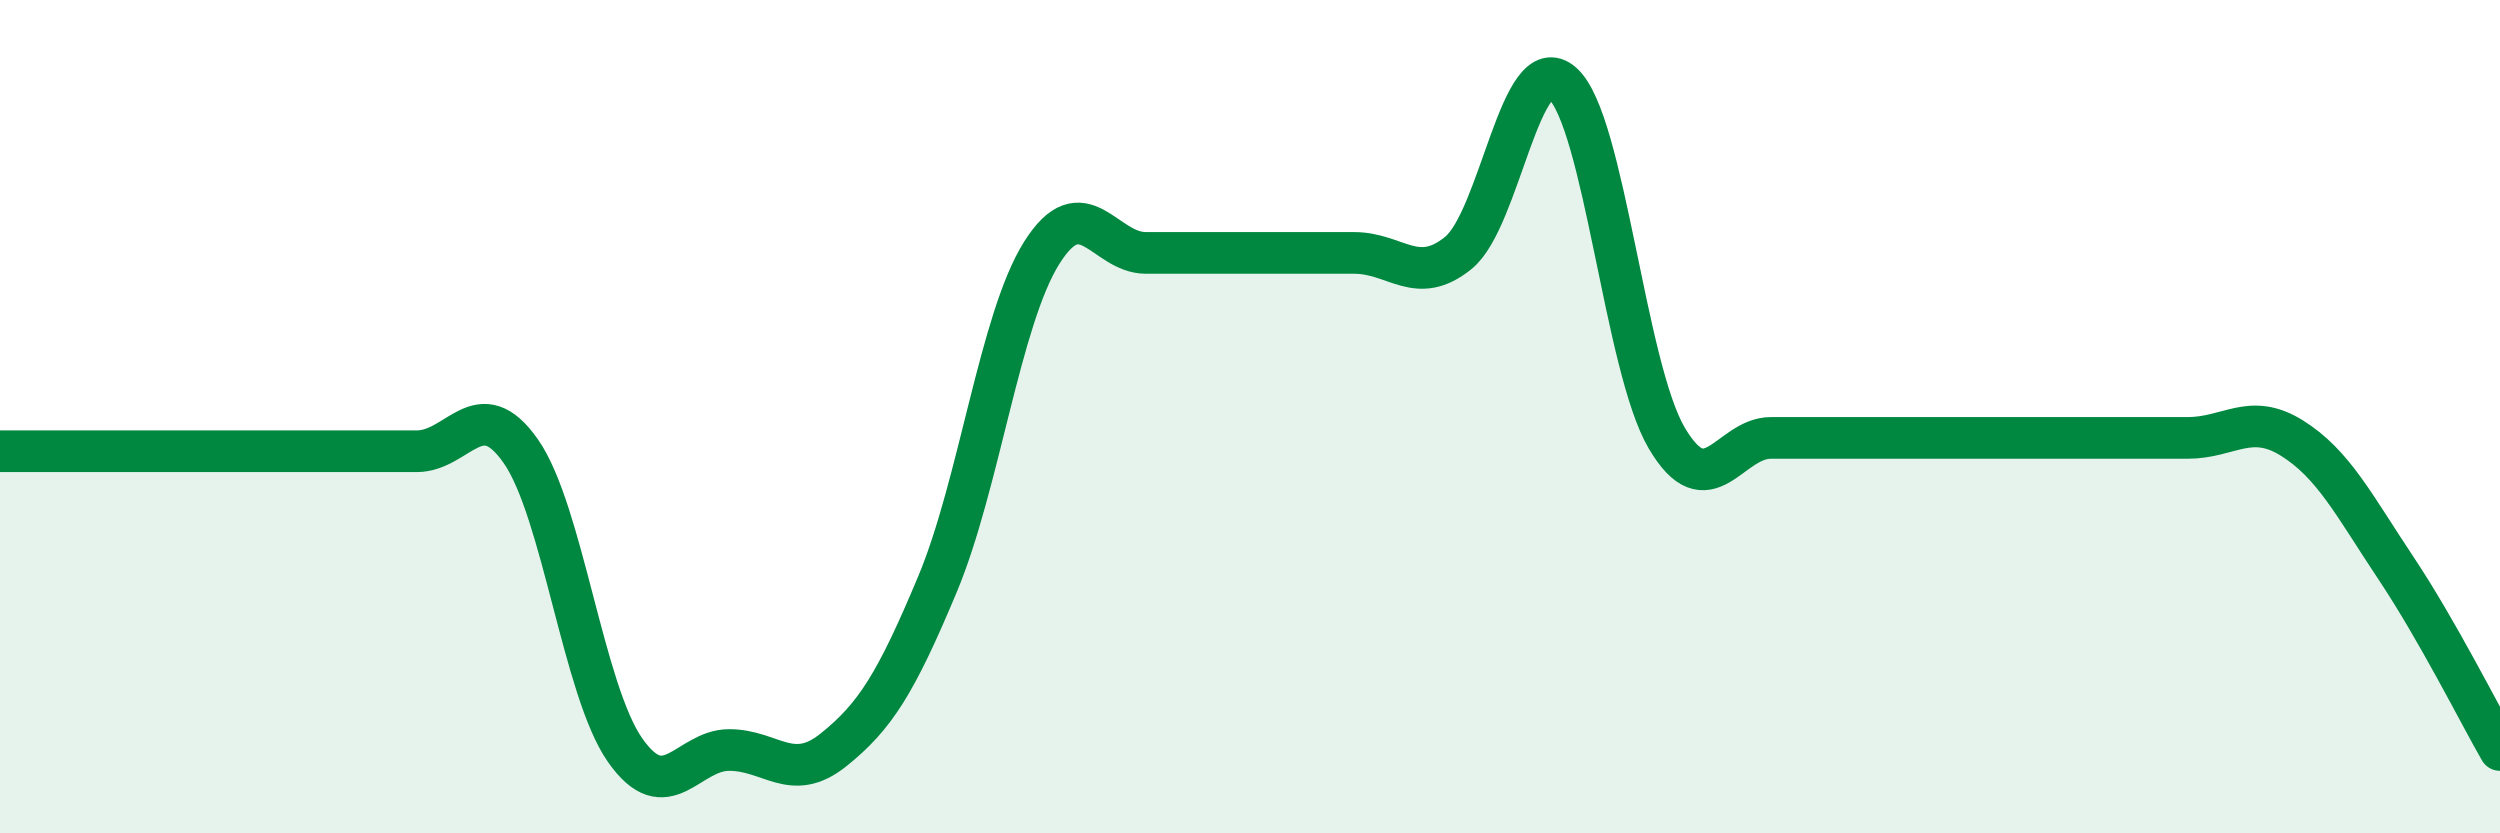
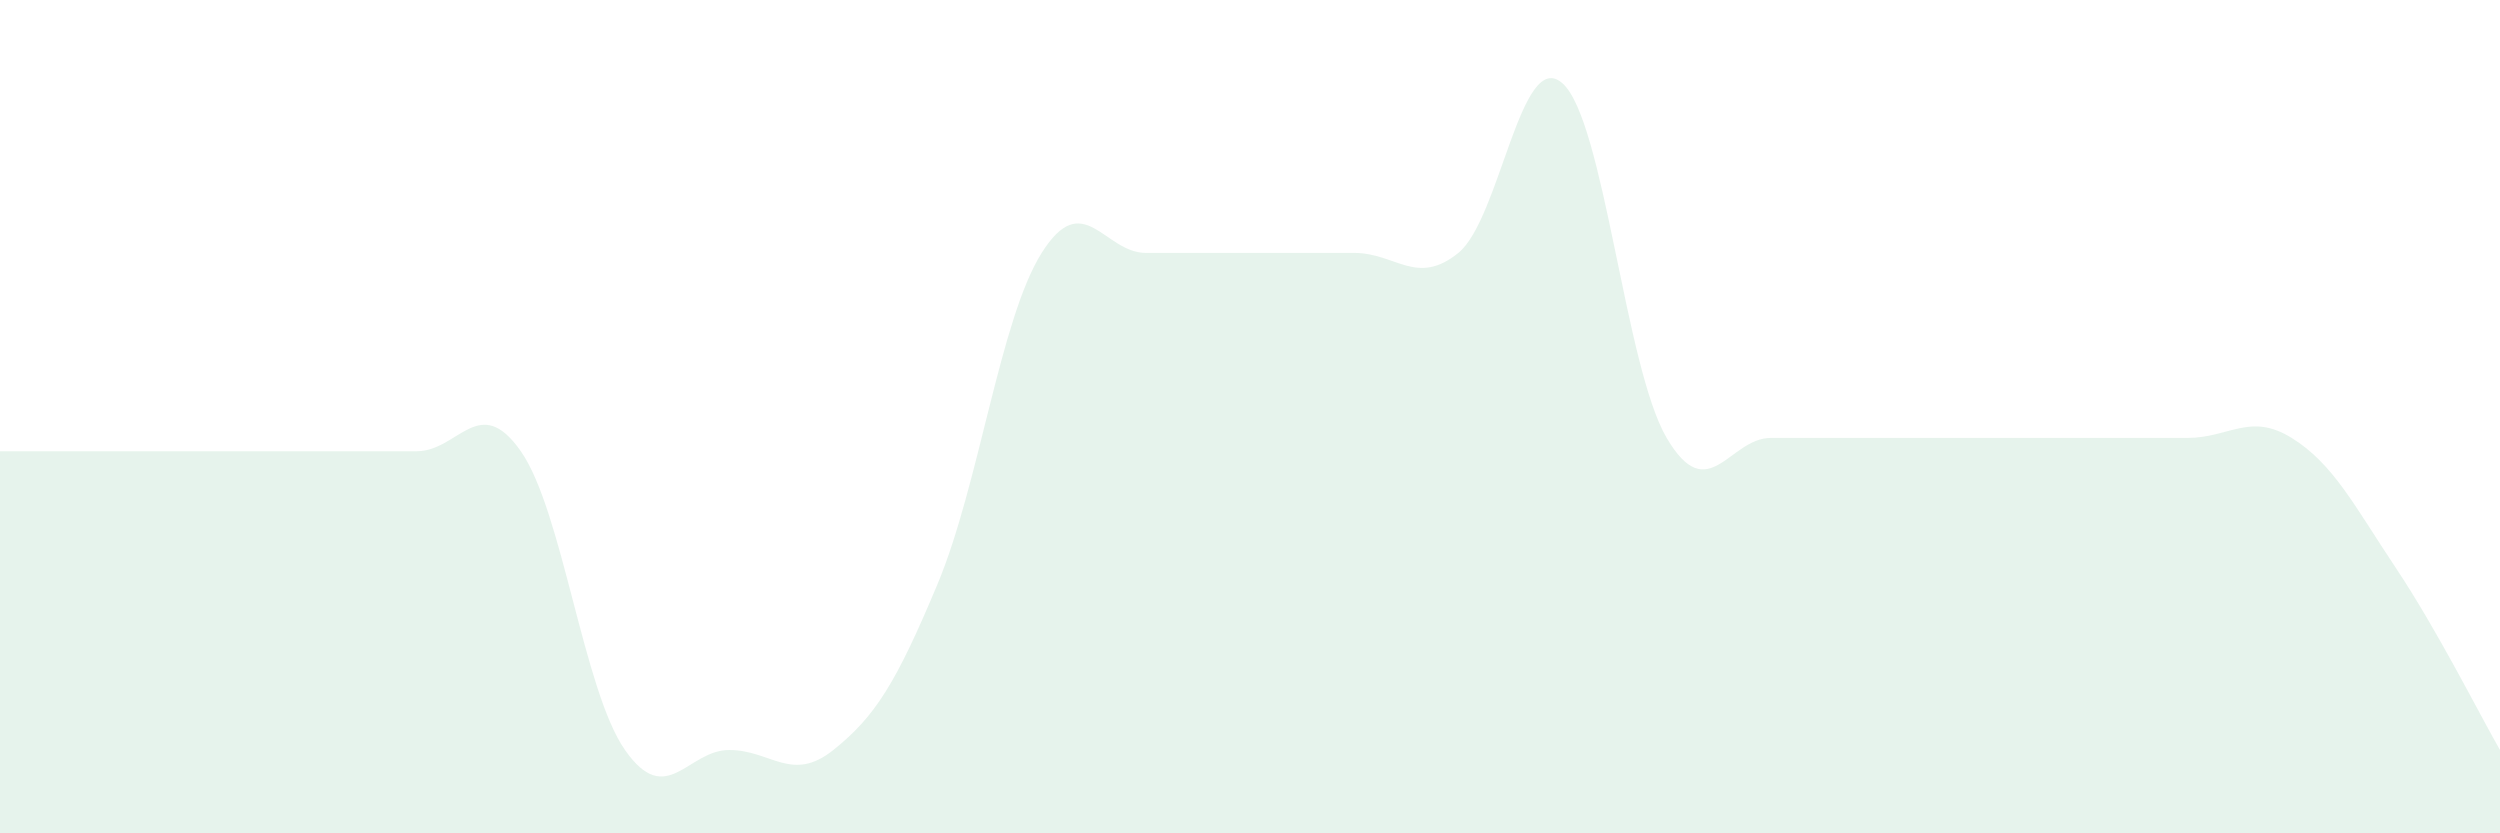
<svg xmlns="http://www.w3.org/2000/svg" width="60" height="20" viewBox="0 0 60 20">
  <path d="M 0,10.83 C 0.5,10.83 1.5,10.83 2.5,10.83 C 3.5,10.83 4,10.83 5,10.83 C 6,10.83 6.5,10.83 7.5,10.83 C 8.5,10.83 9,10.83 10,10.83 C 11,10.83 11.5,9.4 12.5,10.83 C 13.5,12.26 14,16.57 15,18 C 16,19.43 16.5,18 17.5,18 C 18.5,18 19,18.8 20,18 C 21,17.2 21.5,16.41 22.5,14.02 C 23.5,11.63 24,7.66 25,6.07 C 26,4.48 26.5,6.07 27.5,6.07 C 28.5,6.07 29,6.07 30,6.07 C 31,6.07 31.5,6.07 32.5,6.07 C 33.5,6.07 34,6.88 35,6.07 C 36,5.26 36.5,1.11 37.5,2 C 38.5,2.89 39,8.81 40,10.51 C 41,12.21 41.5,10.51 42.5,10.51 C 43.5,10.51 44,10.51 45,10.51 C 46,10.51 46.5,10.51 47.5,10.51 C 48.5,10.51 49,10.51 50,10.51 C 51,10.51 51.5,10.51 52.5,10.51 C 53.5,10.51 54,9.89 55,10.51 C 56,11.13 56.5,12.13 57.5,13.63 C 58.5,15.13 59.5,17.13 60,18L60 20L0 20Z" fill="#008740" opacity="0.1" stroke-linecap="round" stroke-linejoin="round" />
-   <path d="M 0,10.83 C 0.5,10.83 1.5,10.83 2.5,10.83 C 3.5,10.83 4,10.83 5,10.83 C 6,10.83 6.5,10.83 7.5,10.83 C 8.5,10.83 9,10.83 10,10.83 C 11,10.83 11.5,9.4 12.5,10.83 C 13.5,12.26 14,16.57 15,18 C 16,19.43 16.5,18 17.5,18 C 18.5,18 19,18.8 20,18 C 21,17.2 21.5,16.41 22.5,14.02 C 23.5,11.63 24,7.66 25,6.07 C 26,4.48 26.5,6.07 27.5,6.07 C 28.5,6.07 29,6.07 30,6.07 C 31,6.07 31.5,6.07 32.5,6.07 C 33.5,6.07 34,6.88 35,6.07 C 36,5.26 36.5,1.11 37.5,2 C 38.5,2.89 39,8.81 40,10.51 C 41,12.21 41.5,10.51 42.5,10.51 C 43.5,10.51 44,10.51 45,10.51 C 46,10.51 46.5,10.51 47.5,10.51 C 48.5,10.51 49,10.51 50,10.51 C 51,10.51 51.5,10.51 52.5,10.51 C 53.5,10.51 54,9.89 55,10.51 C 56,11.13 56.5,12.13 57.5,13.63 C 58.5,15.13 59.5,17.13 60,18" stroke="#008740" stroke-width="1" fill="none" stroke-linecap="round" stroke-linejoin="round" />
</svg>